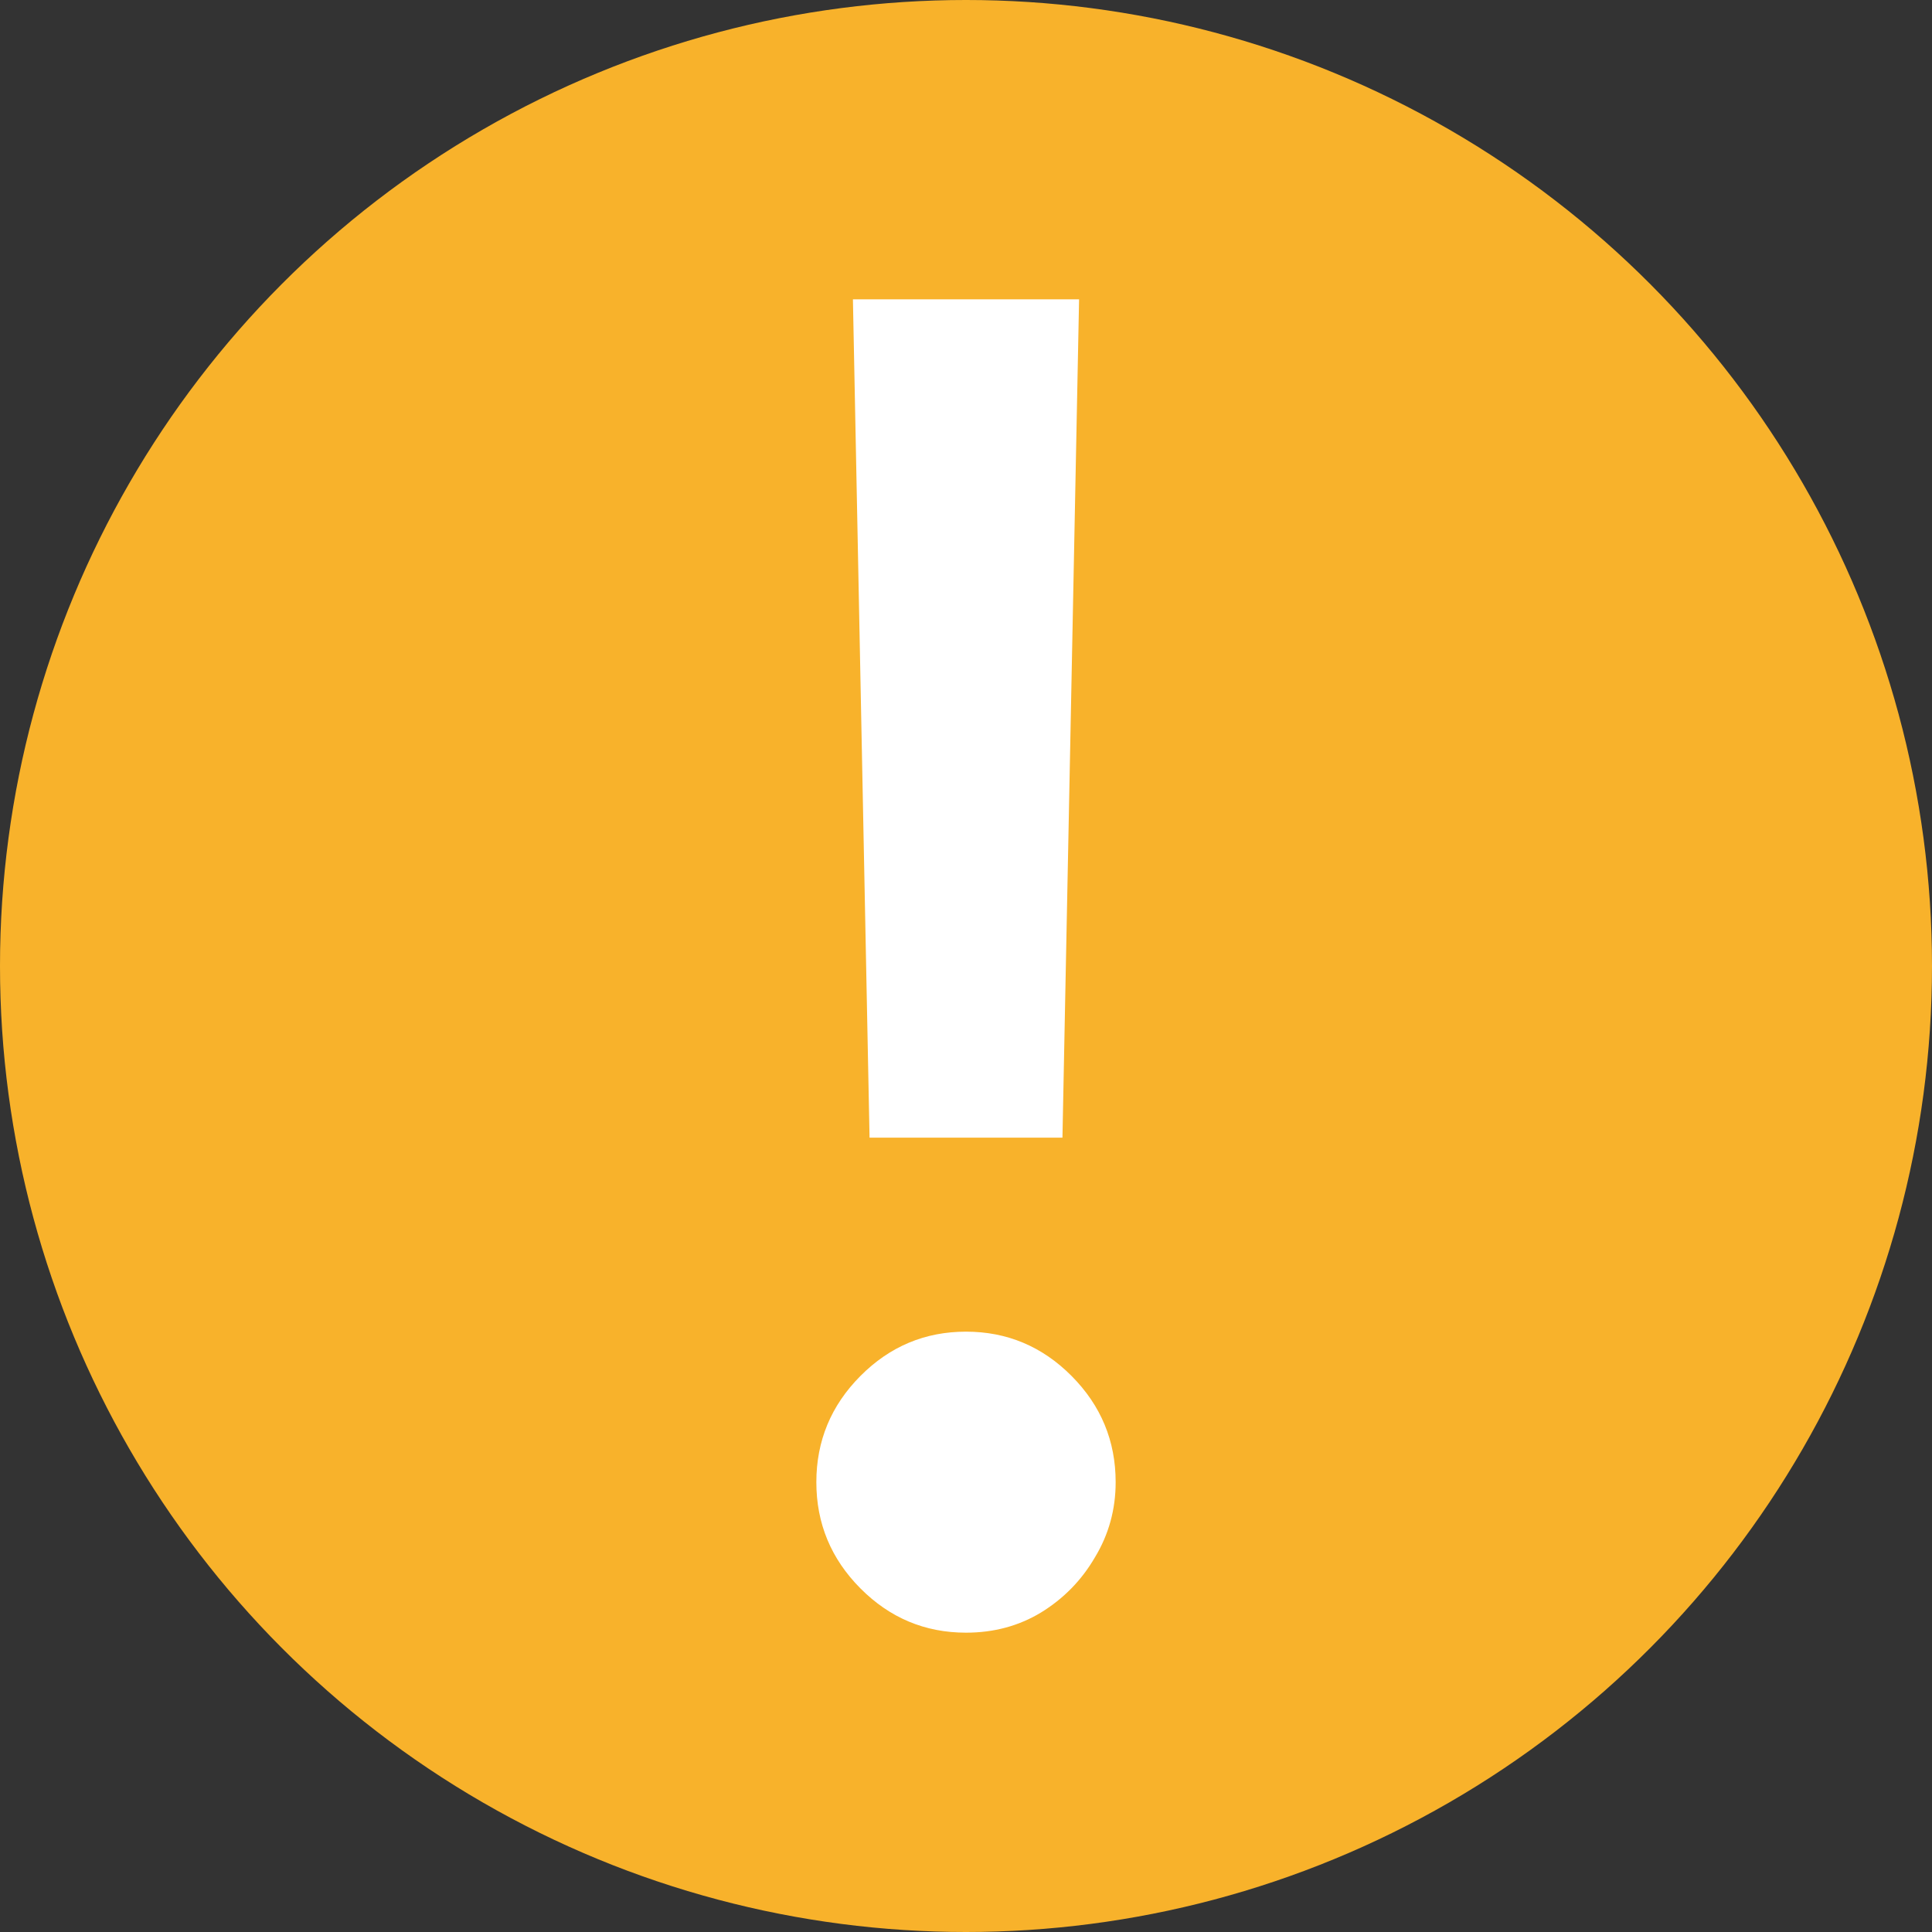
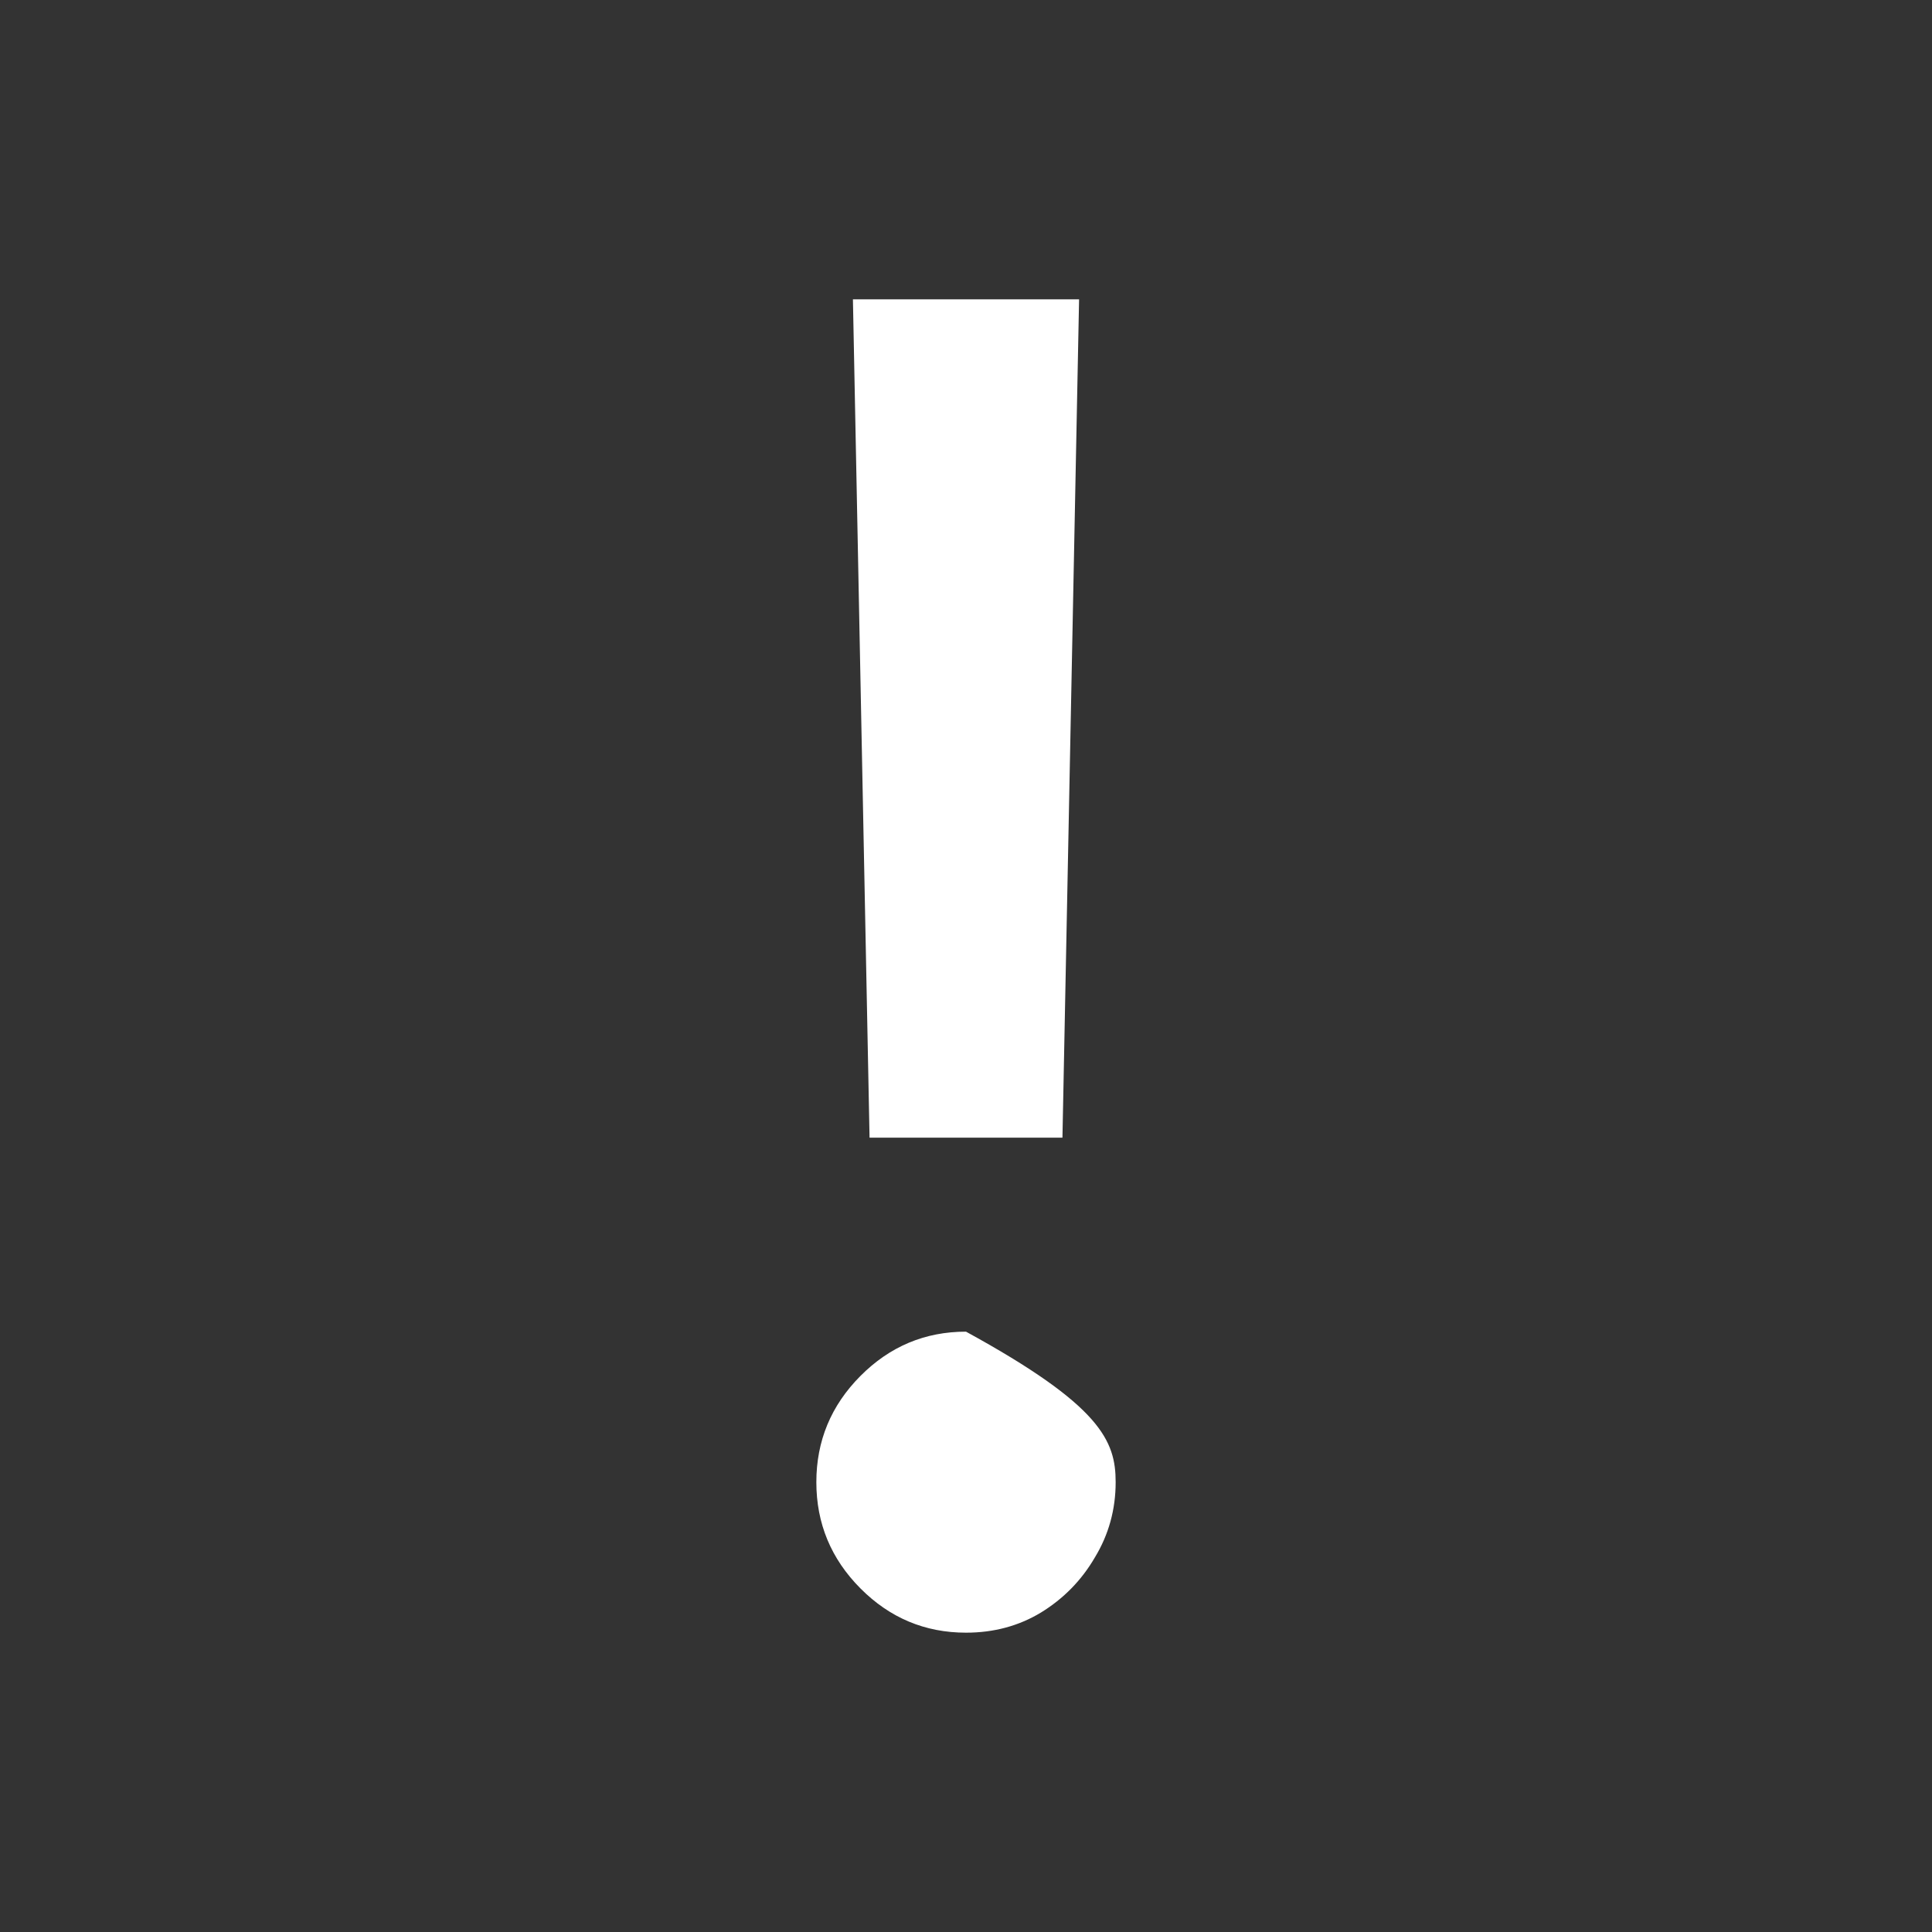
<svg xmlns="http://www.w3.org/2000/svg" width="102" height="102" viewBox="0 0 102 102" fill="none">
  <rect x="0" y="0" width="102" height="102" fill="#333333" stroke="none" />
-   <circle cx="51" cy="51" r="51" fill="#F8B22B" />
-   <path d="M56.97 15.803L56.092 60.064H45.908L45.03 15.803H56.97ZM51 86.197C48.834 86.197 46.976 85.417 45.425 83.858C43.874 82.298 43.099 80.429 43.099 78.251C43.099 76.074 43.874 74.205 45.425 72.645C46.976 71.085 48.834 70.305 51 70.305C53.166 70.305 55.024 71.085 56.575 72.645C58.126 74.205 58.901 76.074 58.901 78.251C58.901 79.693 58.536 81.018 57.804 82.224C57.102 83.431 56.151 84.402 54.951 85.138C53.78 85.844 52.463 86.197 51 86.197Z" fill="white" />
+   <path d="M56.97 15.803L56.092 60.064H45.908L45.03 15.803H56.97ZM51 86.197C48.834 86.197 46.976 85.417 45.425 83.858C43.874 82.298 43.099 80.429 43.099 78.251C43.099 76.074 43.874 74.205 45.425 72.645C46.976 71.085 48.834 70.305 51 70.305C58.126 74.205 58.901 76.074 58.901 78.251C58.901 79.693 58.536 81.018 57.804 82.224C57.102 83.431 56.151 84.402 54.951 85.138C53.78 85.844 52.463 86.197 51 86.197Z" fill="white" />
</svg>